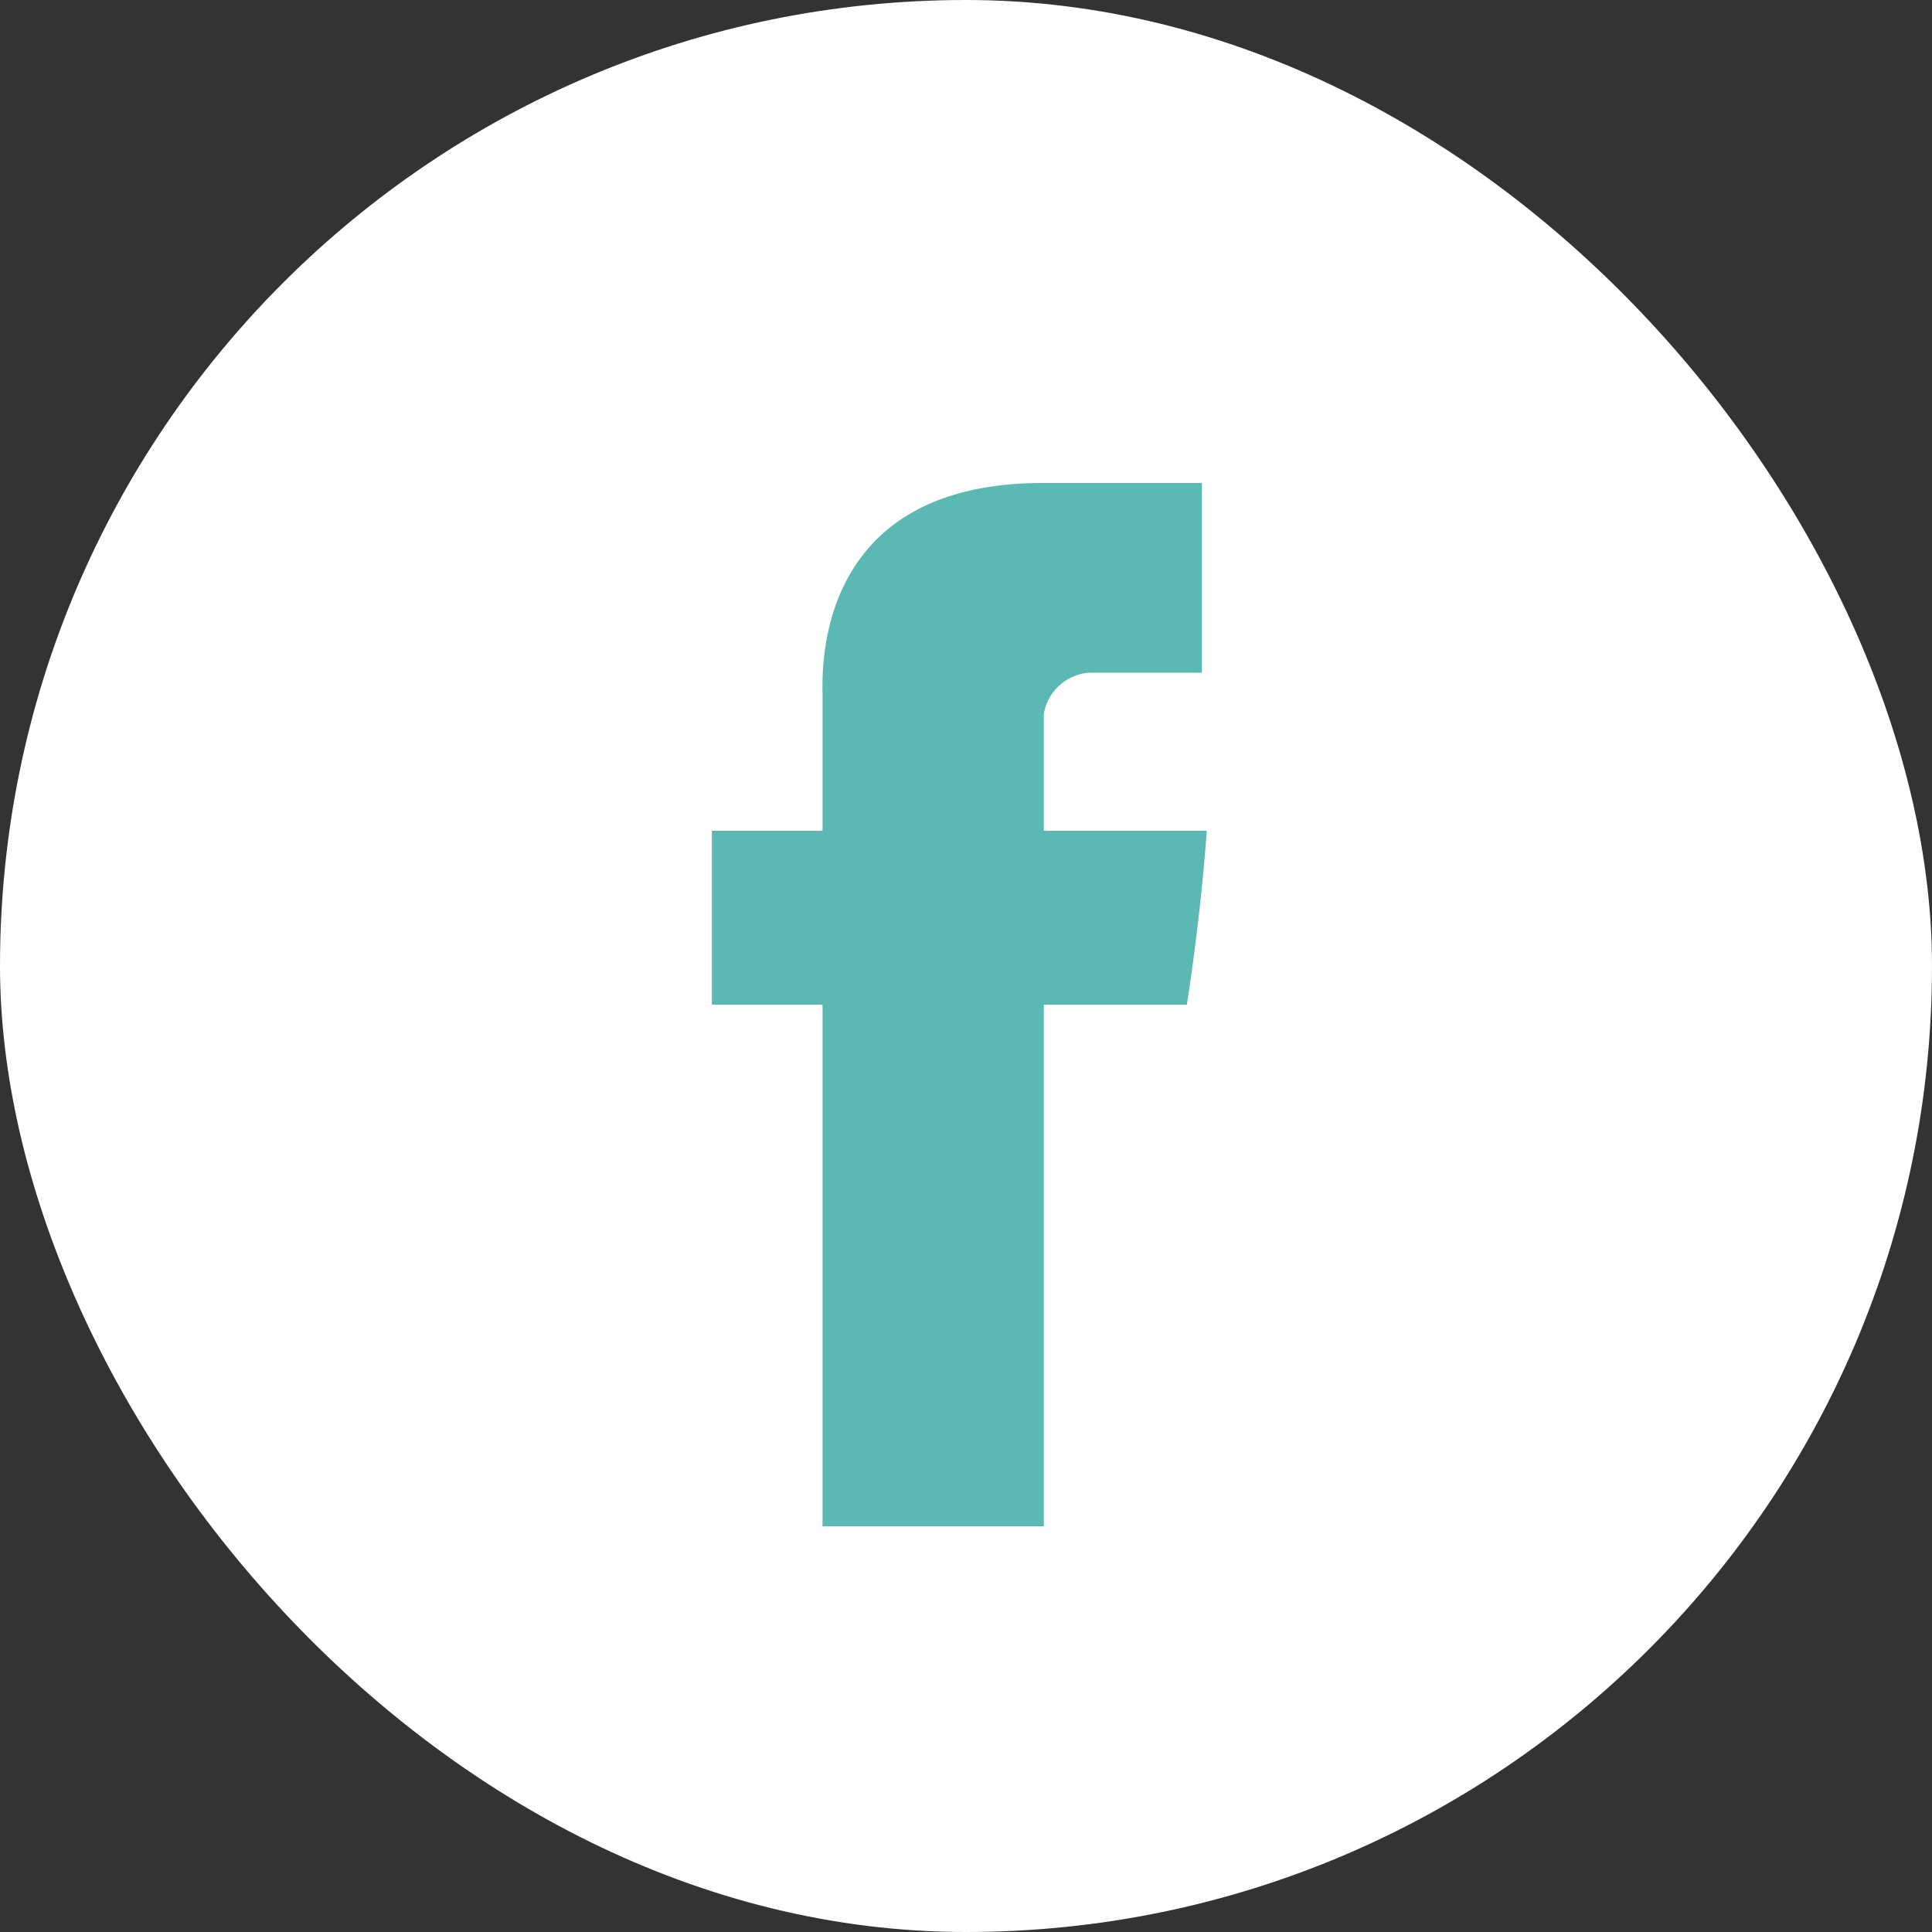
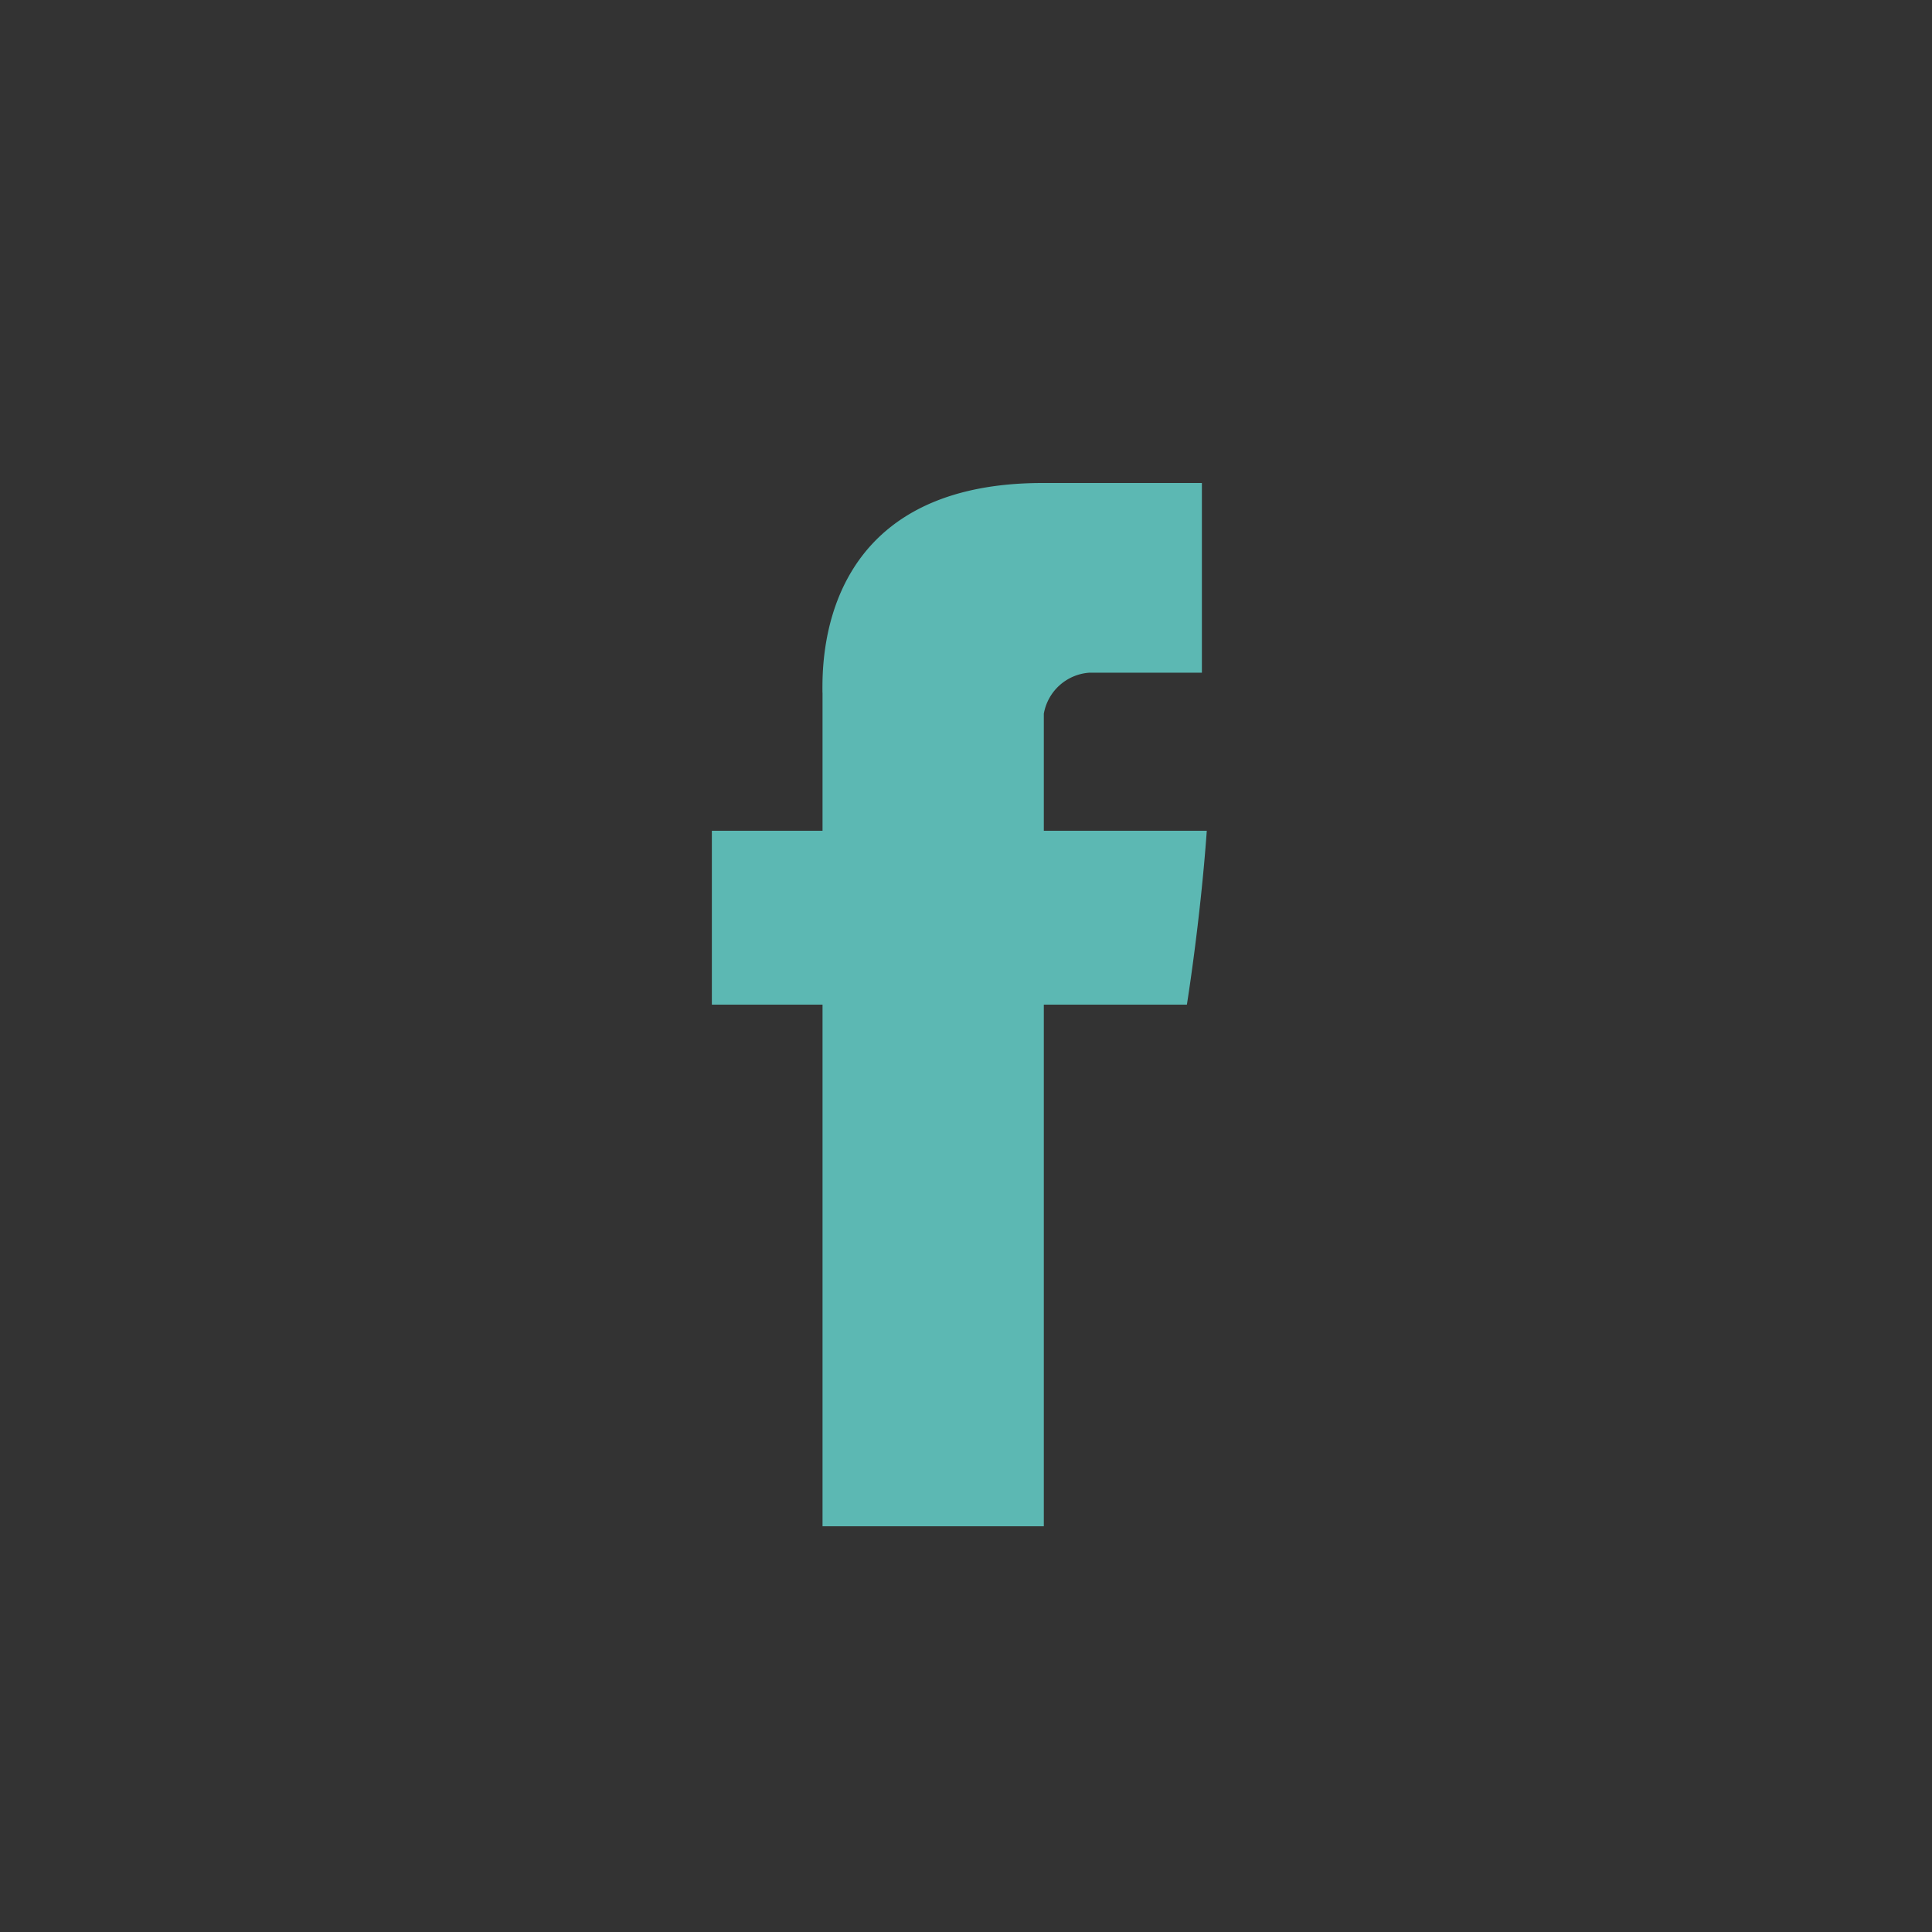
<svg xmlns="http://www.w3.org/2000/svg" width="100" height="100" viewBox="0 0 100 100">
  <rect x="0" y="0" width="100" height="100" fill="#333333" stroke="none" />
  <defs>
    <clipPath id="clip-ic_facebook_circle_white">
      <rect width="100" height="100" />
    </clipPath>
  </defs>
  <g id="ic_facebook_circle_white" clip-path="url(#clip-ic_facebook_circle_white)">
-     <rect id="Rectangle_7" data-name="Rectangle 7" width="100" height="100" rx="50" fill="#fff" />
    <g id="ic_facebook" transform="translate(-1414 -491.293)">
      <g id="Group_18" data-name="Group 18">
        <path id="Path_36" data-name="Path 36" d="M1456.574,527.142v7.151h-5.728v9h5.728v27h11.454v-27h7.405s.694-4.3,1.03-9h-8.435v-6.058a2.573,2.573,0,0,1,2.364-2.124h5.818v-9.818h-8.24c-11.671,0-11.4,9.44-11.4,10.849Zm-.036-.444" fill="#5cb8b3" />
      </g>
    </g>
  </g>
</svg>